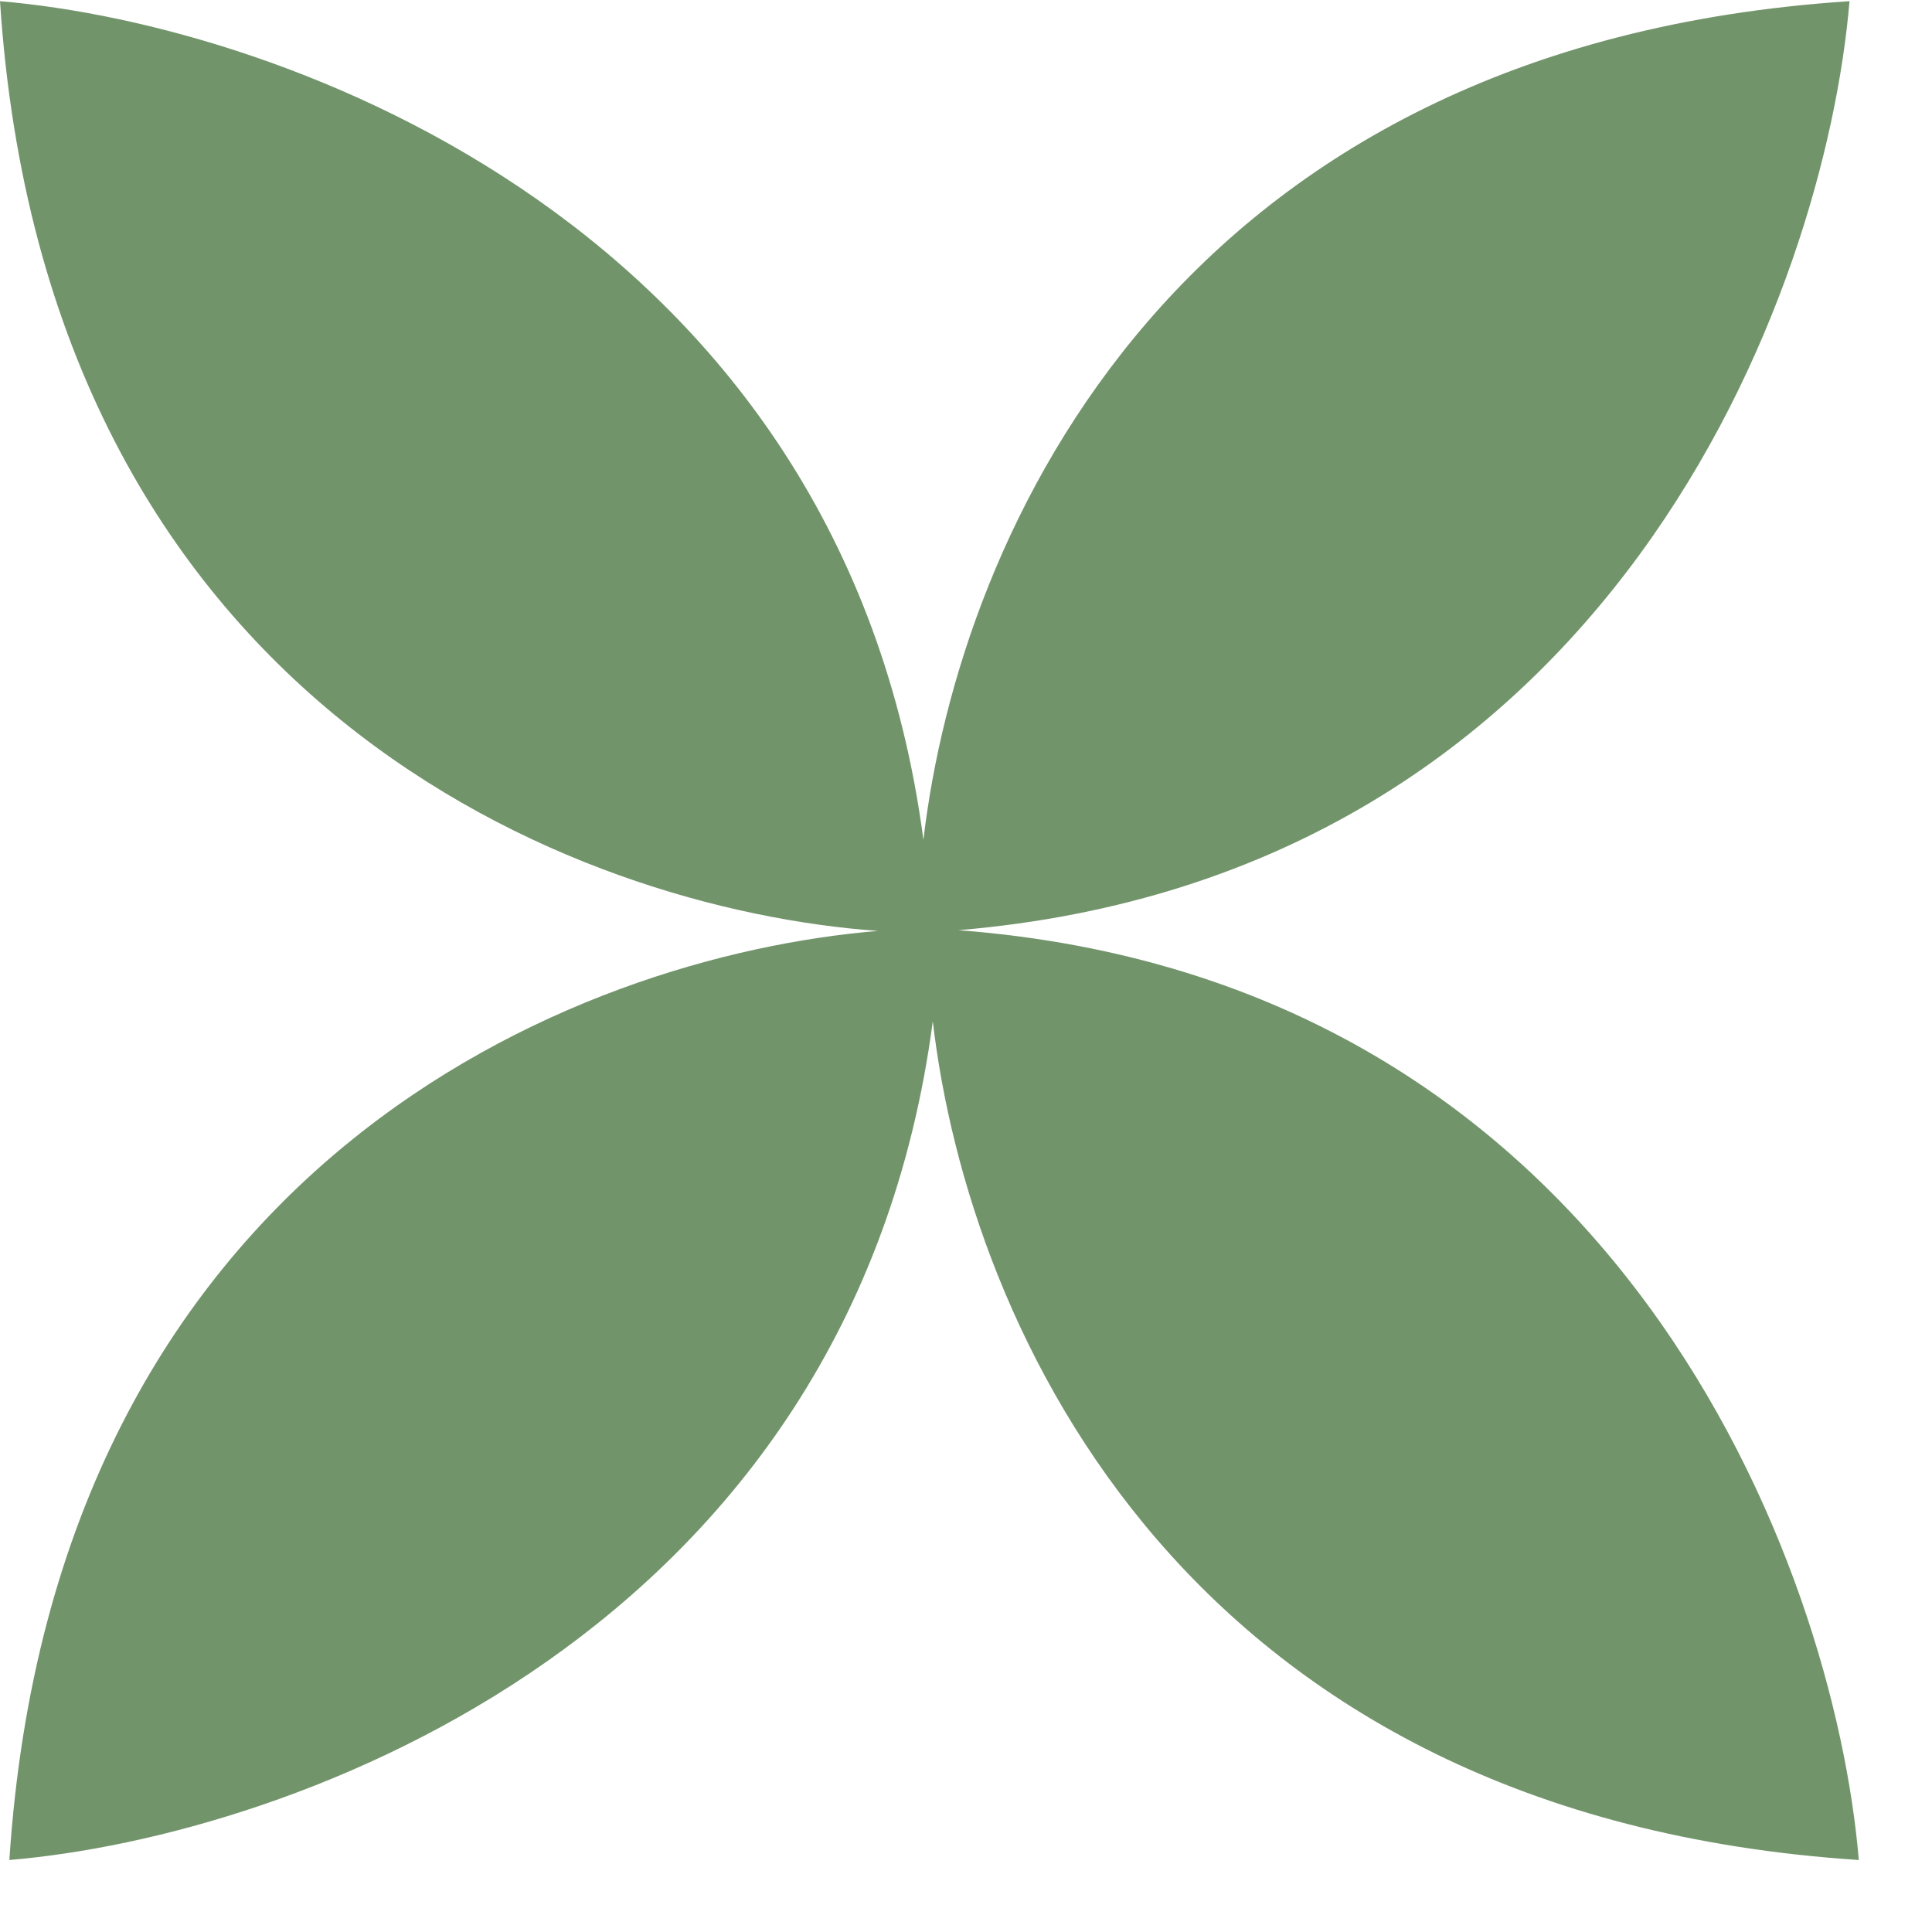
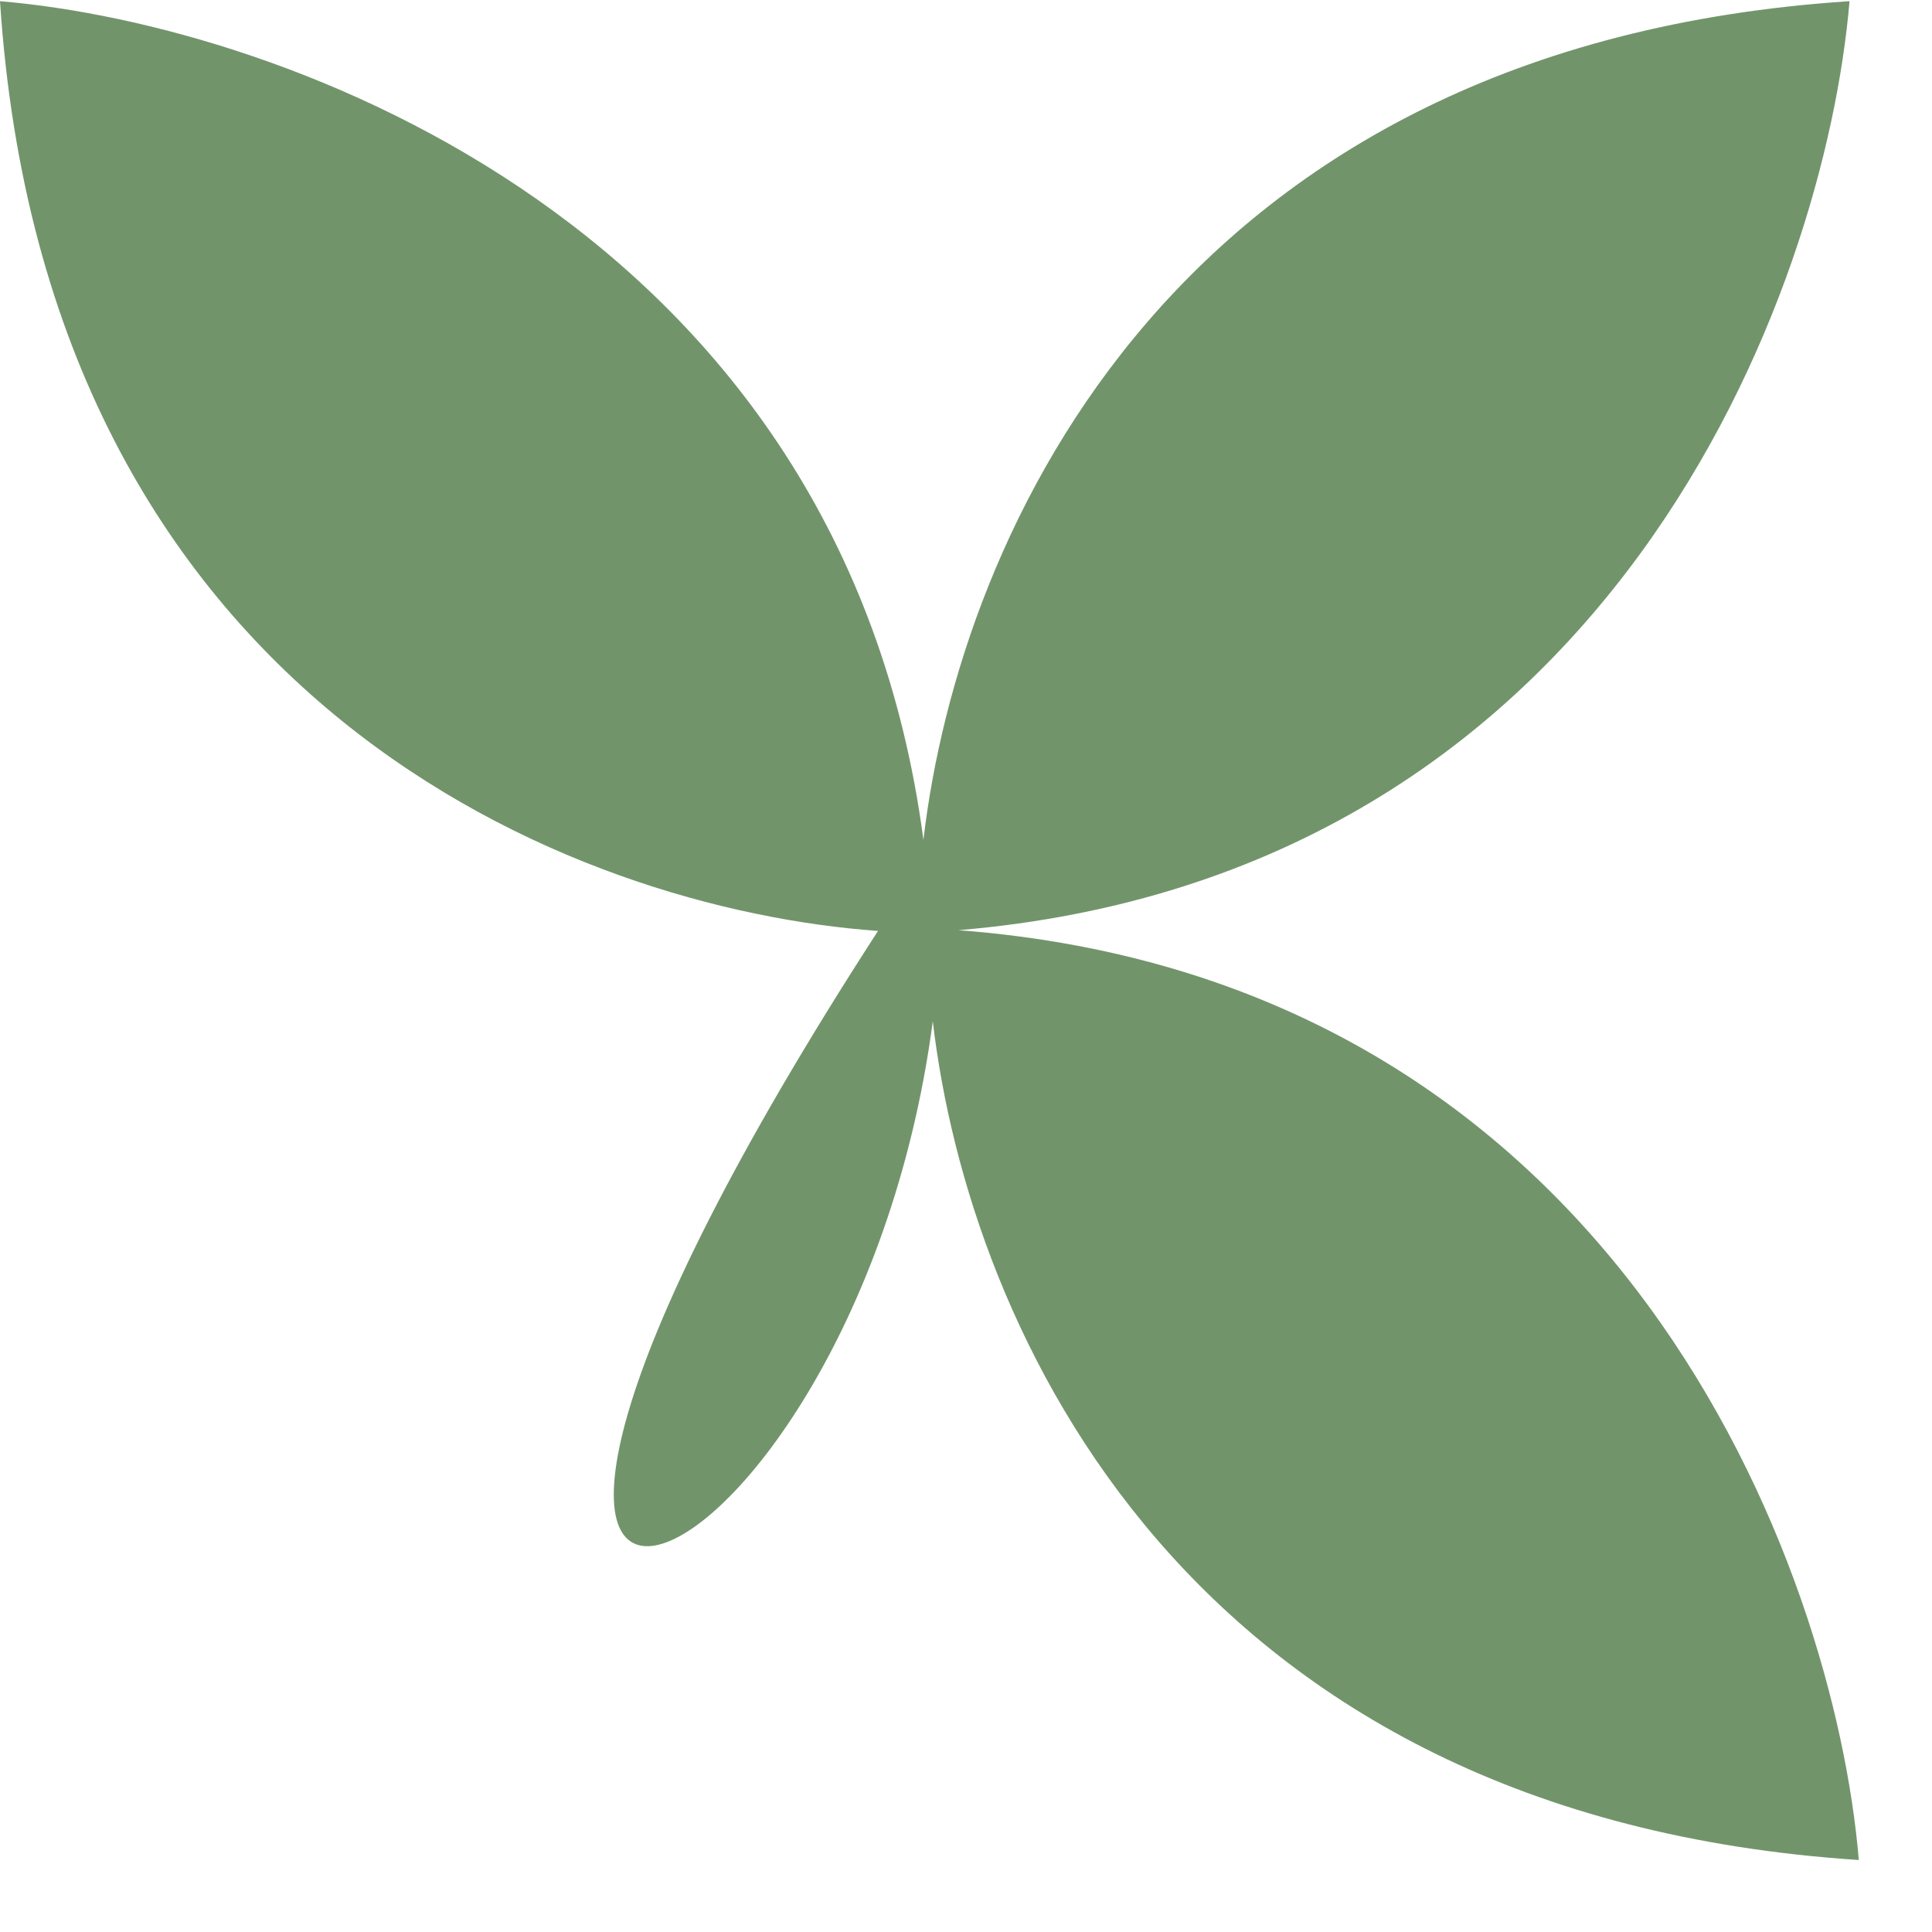
<svg xmlns="http://www.w3.org/2000/svg" width="26" height="26" viewBox="0 0 26 26" fill="none">
-   <path fill-rule="evenodd" clip-rule="evenodd" d="M24.89 0.016C15.839 0.607 12.913 7.158 12.427 11.302C11.338 3.054 3.804 0.335 0 0.016C0.617 9.461 7.726 12.236 11.816 12.528C7.708 12.868 0.737 15.682 0.126 25.031C3.93 24.712 11.464 21.992 12.553 13.744C13.039 17.889 15.965 24.44 25.015 25.031C24.686 21.102 21.796 13.195 12.899 12.518C21.697 11.777 24.561 3.926 24.89 0.016Z" fill="#72946B" />
+   <path fill-rule="evenodd" clip-rule="evenodd" d="M24.89 0.016C15.839 0.607 12.913 7.158 12.427 11.302C11.338 3.054 3.804 0.335 0 0.016C0.617 9.461 7.726 12.236 11.816 12.528C3.93 24.712 11.464 21.992 12.553 13.744C13.039 17.889 15.965 24.44 25.015 25.031C24.686 21.102 21.796 13.195 12.899 12.518C21.697 11.777 24.561 3.926 24.89 0.016Z" fill="#72946B" />
</svg>